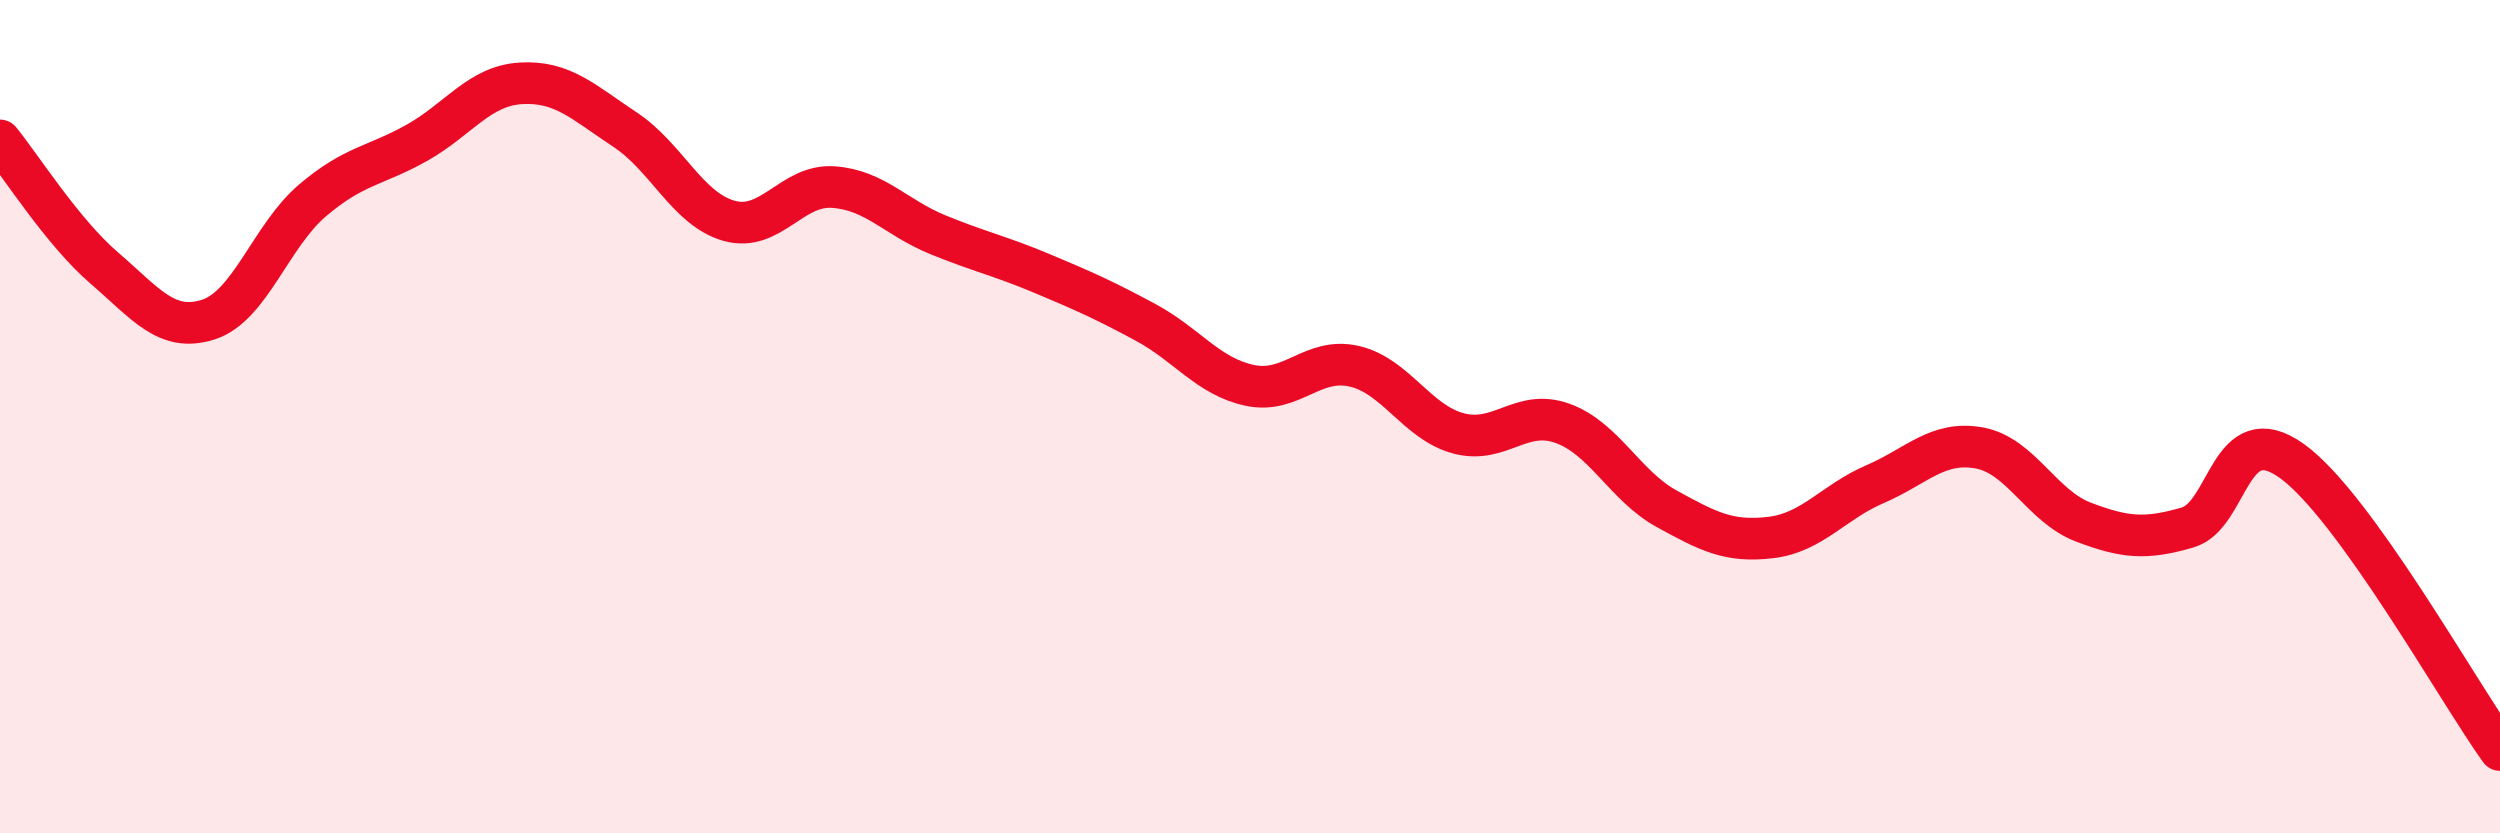
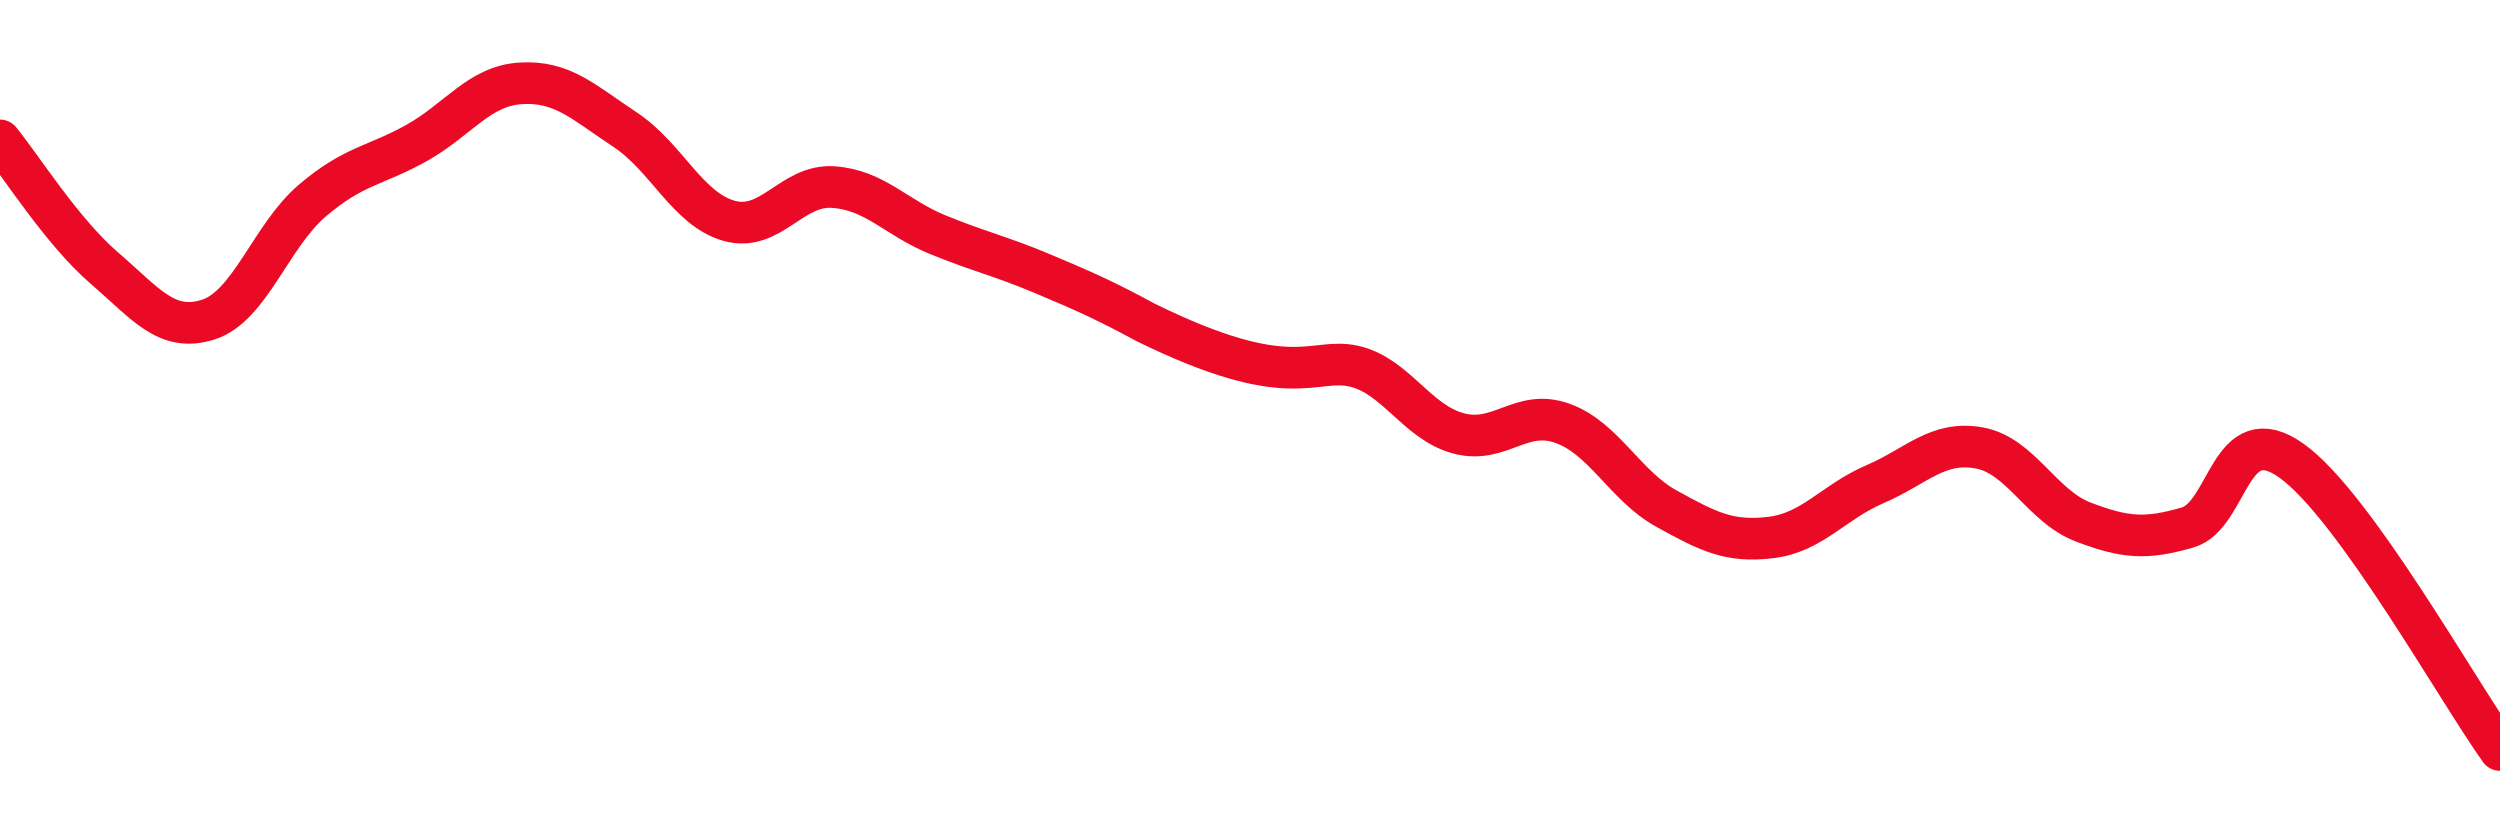
<svg xmlns="http://www.w3.org/2000/svg" width="60" height="20" viewBox="0 0 60 20">
-   <path d="M 0,3.37 C 0.5,3.98 1.5,5.57 2.5,6.43 C 3.5,7.29 4,7.99 5,7.67 C 6,7.35 6.5,5.66 7.5,4.81 C 8.5,3.96 9,3.99 10,3.43 C 11,2.87 11.5,2.06 12.5,2 C 13.5,1.94 14,2.45 15,3.11 C 16,3.77 16.5,5.02 17.5,5.3 C 18.5,5.58 19,4.42 20,4.49 C 21,4.56 21.5,5.22 22.5,5.63 C 23.5,6.04 24,6.14 25,6.56 C 26,6.98 26.5,7.2 27.5,7.74 C 28.5,8.28 29,9.04 30,9.25 C 31,9.46 31.5,8.56 32.5,8.79 C 33.5,9.02 34,10.13 35,10.4 C 36,10.67 36.5,9.8 37.5,10.16 C 38.5,10.52 39,11.66 40,12.21 C 41,12.76 41.5,13.02 42.5,12.9 C 43.5,12.78 44,12.05 45,11.62 C 46,11.19 46.5,10.57 47.5,10.75 C 48.5,10.93 49,12.15 50,12.53 C 51,12.91 51.5,12.95 52.5,12.66 C 53.5,12.37 53.5,9.99 55,11.06 C 56.5,12.13 59,16.61 60,18L60 20L0 20Z" fill="#EB0A25" opacity="0.1" stroke-linecap="round" stroke-linejoin="round" />
-   <path d="M 0,3.37 C 0.5,3.98 1.5,5.57 2.5,6.43 C 3.5,7.29 4,7.99 5,7.67 C 6,7.35 6.5,5.66 7.5,4.81 C 8.5,3.96 9,3.99 10,3.43 C 11,2.87 11.5,2.06 12.5,2 C 13.5,1.94 14,2.45 15,3.11 C 16,3.77 16.5,5.02 17.5,5.3 C 18.5,5.58 19,4.42 20,4.49 C 21,4.56 21.5,5.22 22.5,5.63 C 23.5,6.04 24,6.14 25,6.56 C 26,6.98 26.5,7.2 27.5,7.74 C 28.5,8.28 29,9.04 30,9.25 C 31,9.46 31.5,8.56 32.5,8.79 C 33.5,9.02 34,10.13 35,10.4 C 36,10.67 36.5,9.8 37.5,10.16 C 38.5,10.52 39,11.66 40,12.21 C 41,12.76 41.5,13.02 42.5,12.9 C 43.5,12.78 44,12.05 45,11.62 C 46,11.19 46.5,10.57 47.5,10.75 C 48.5,10.93 49,12.15 50,12.53 C 51,12.91 51.5,12.95 52.5,12.66 C 53.5,12.37 53.5,9.99 55,11.06 C 56.5,12.13 59,16.61 60,18" stroke="#EB0A25" stroke-width="1" fill="none" stroke-linecap="round" stroke-linejoin="round" />
+   <path d="M 0,3.37 C 0.5,3.98 1.5,5.57 2.5,6.43 C 3.5,7.29 4,7.99 5,7.67 C 6,7.35 6.5,5.66 7.5,4.81 C 8.5,3.96 9,3.99 10,3.43 C 11,2.87 11.5,2.06 12.5,2 C 13.5,1.94 14,2.45 15,3.11 C 16,3.77 16.5,5.02 17.5,5.3 C 18.5,5.58 19,4.42 20,4.49 C 21,4.56 21.5,5.22 22.5,5.63 C 23.5,6.04 24,6.14 25,6.56 C 26,6.98 26.5,7.2 27.5,7.74 C 31,9.46 31.5,8.56 32.5,8.79 C 33.5,9.02 34,10.13 35,10.4 C 36,10.67 36.5,9.8 37.5,10.16 C 38.5,10.52 39,11.66 40,12.21 C 41,12.76 41.5,13.02 42.5,12.9 C 43.5,12.78 44,12.05 45,11.62 C 46,11.19 46.5,10.57 47.5,10.75 C 48.5,10.93 49,12.15 50,12.53 C 51,12.91 51.5,12.95 52.5,12.66 C 53.5,12.37 53.5,9.99 55,11.06 C 56.5,12.13 59,16.61 60,18" stroke="#EB0A25" stroke-width="1" fill="none" stroke-linecap="round" stroke-linejoin="round" />
</svg>